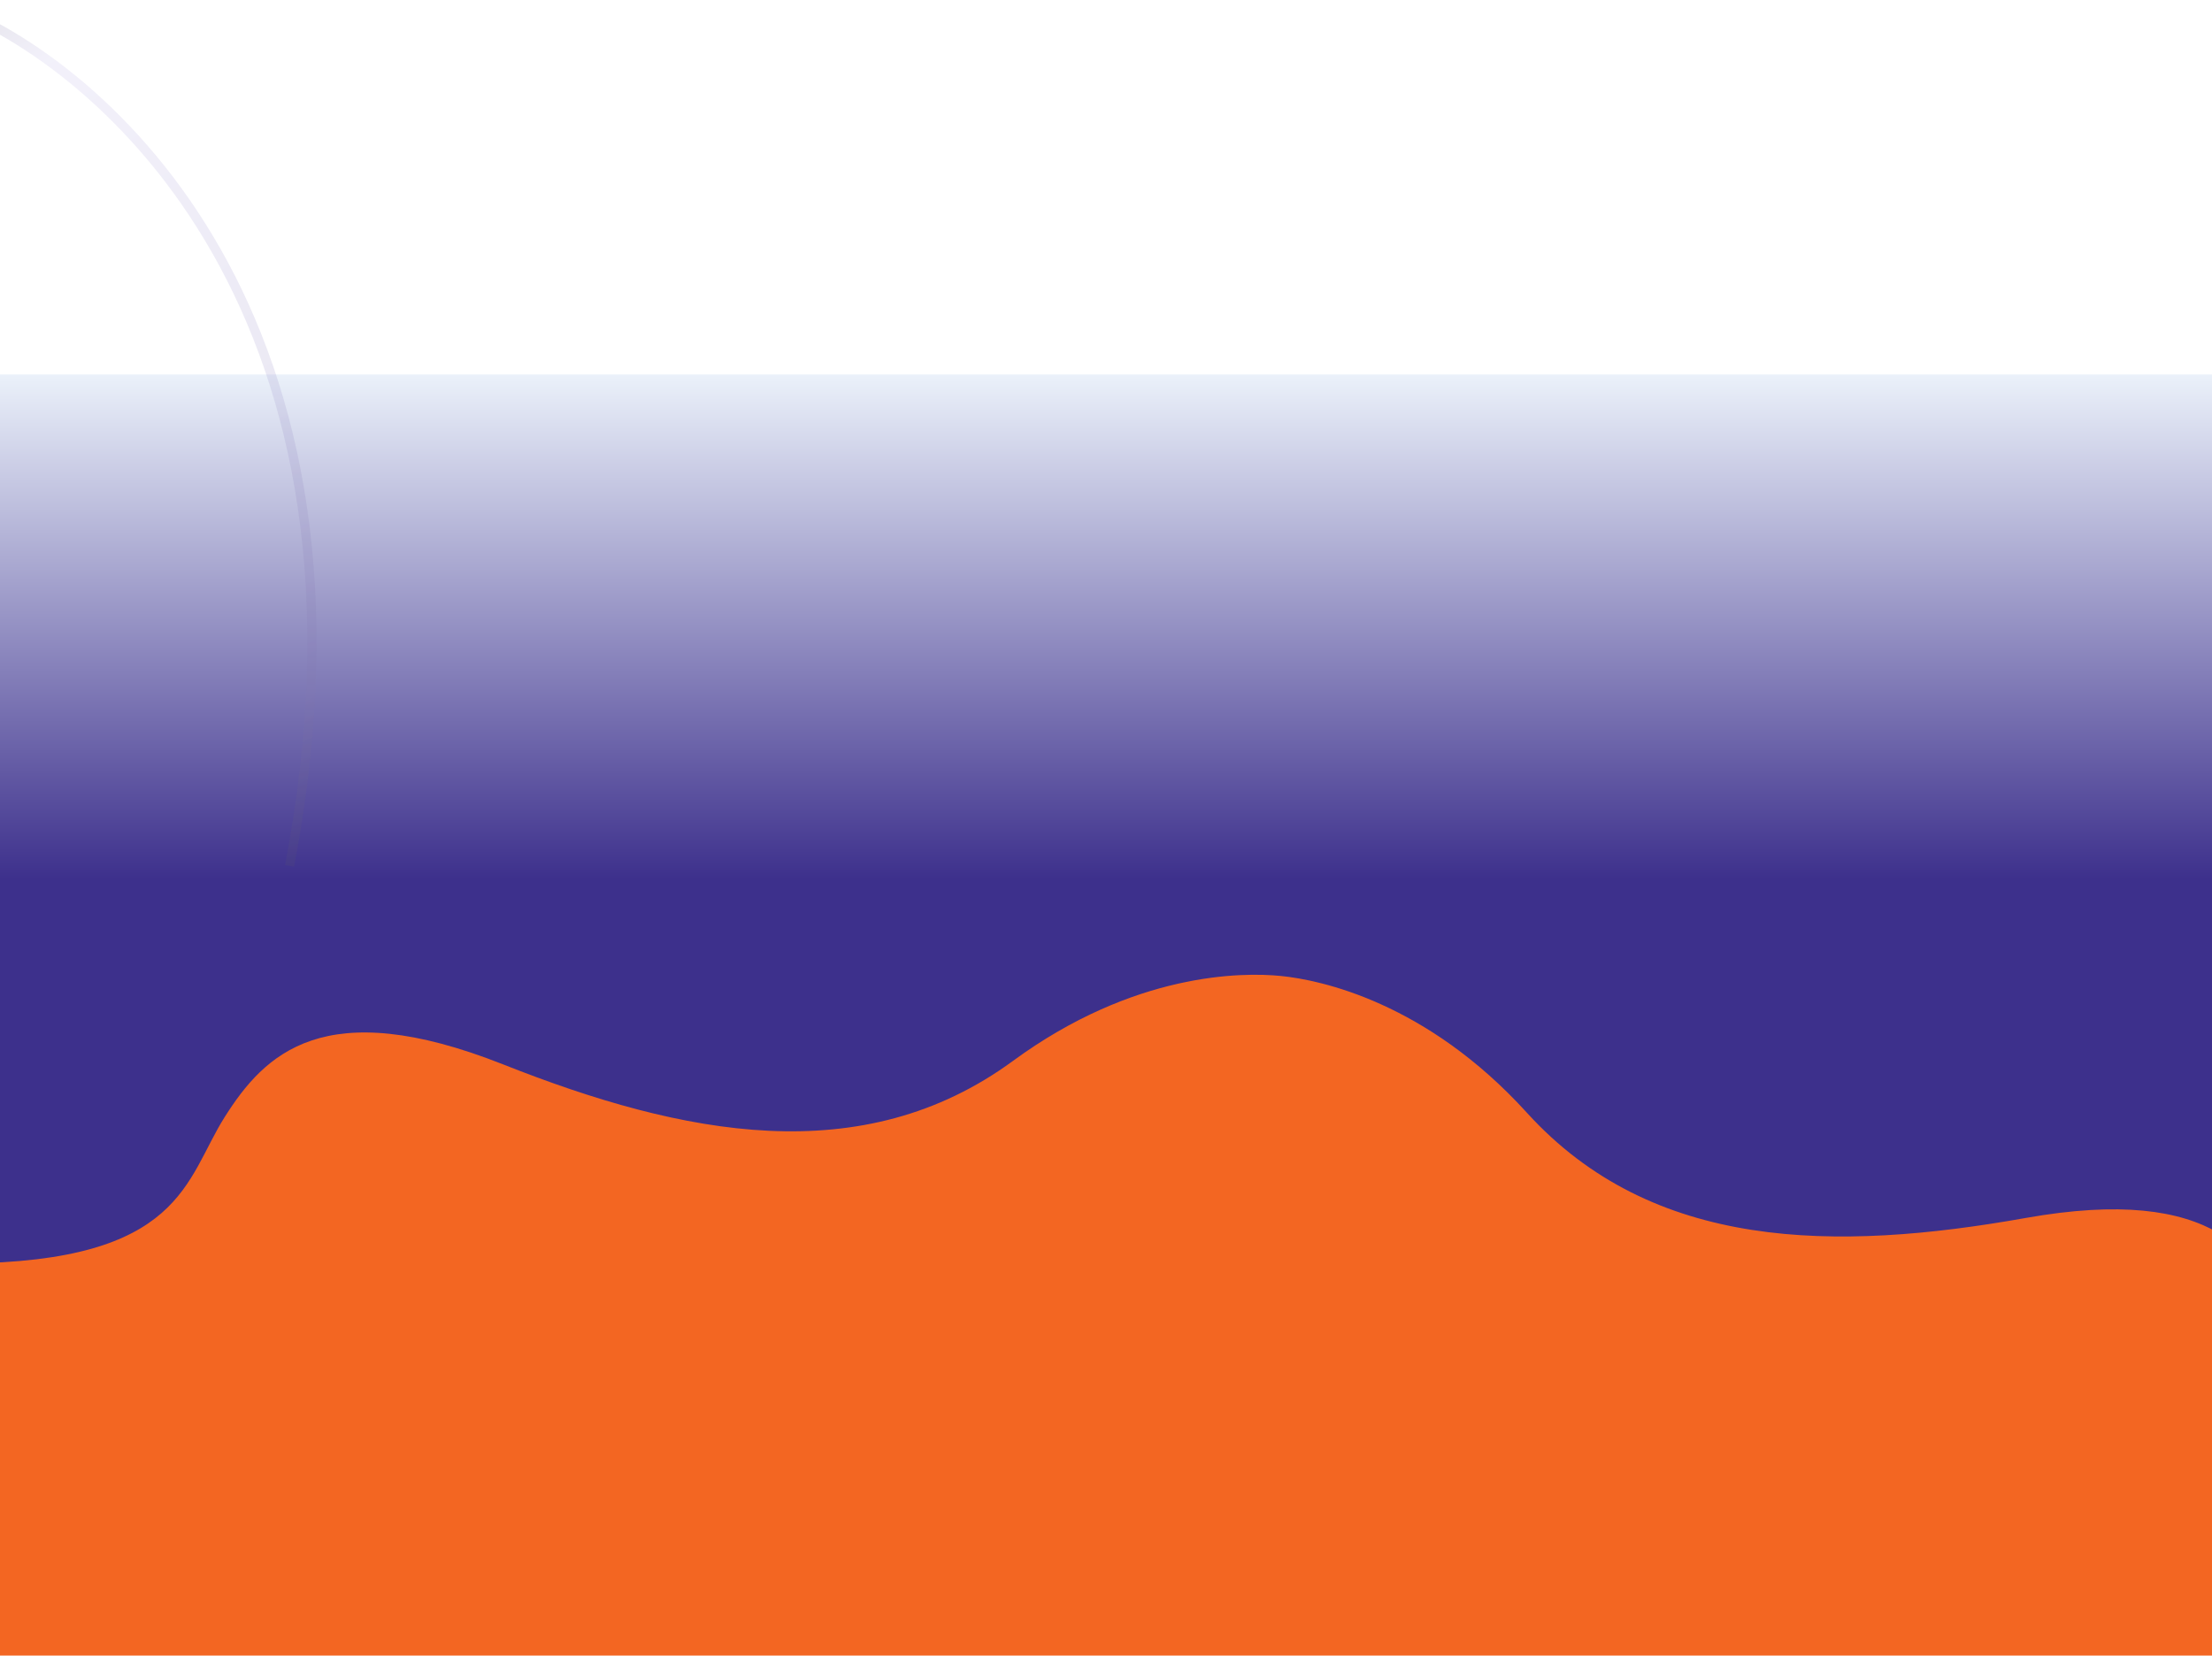
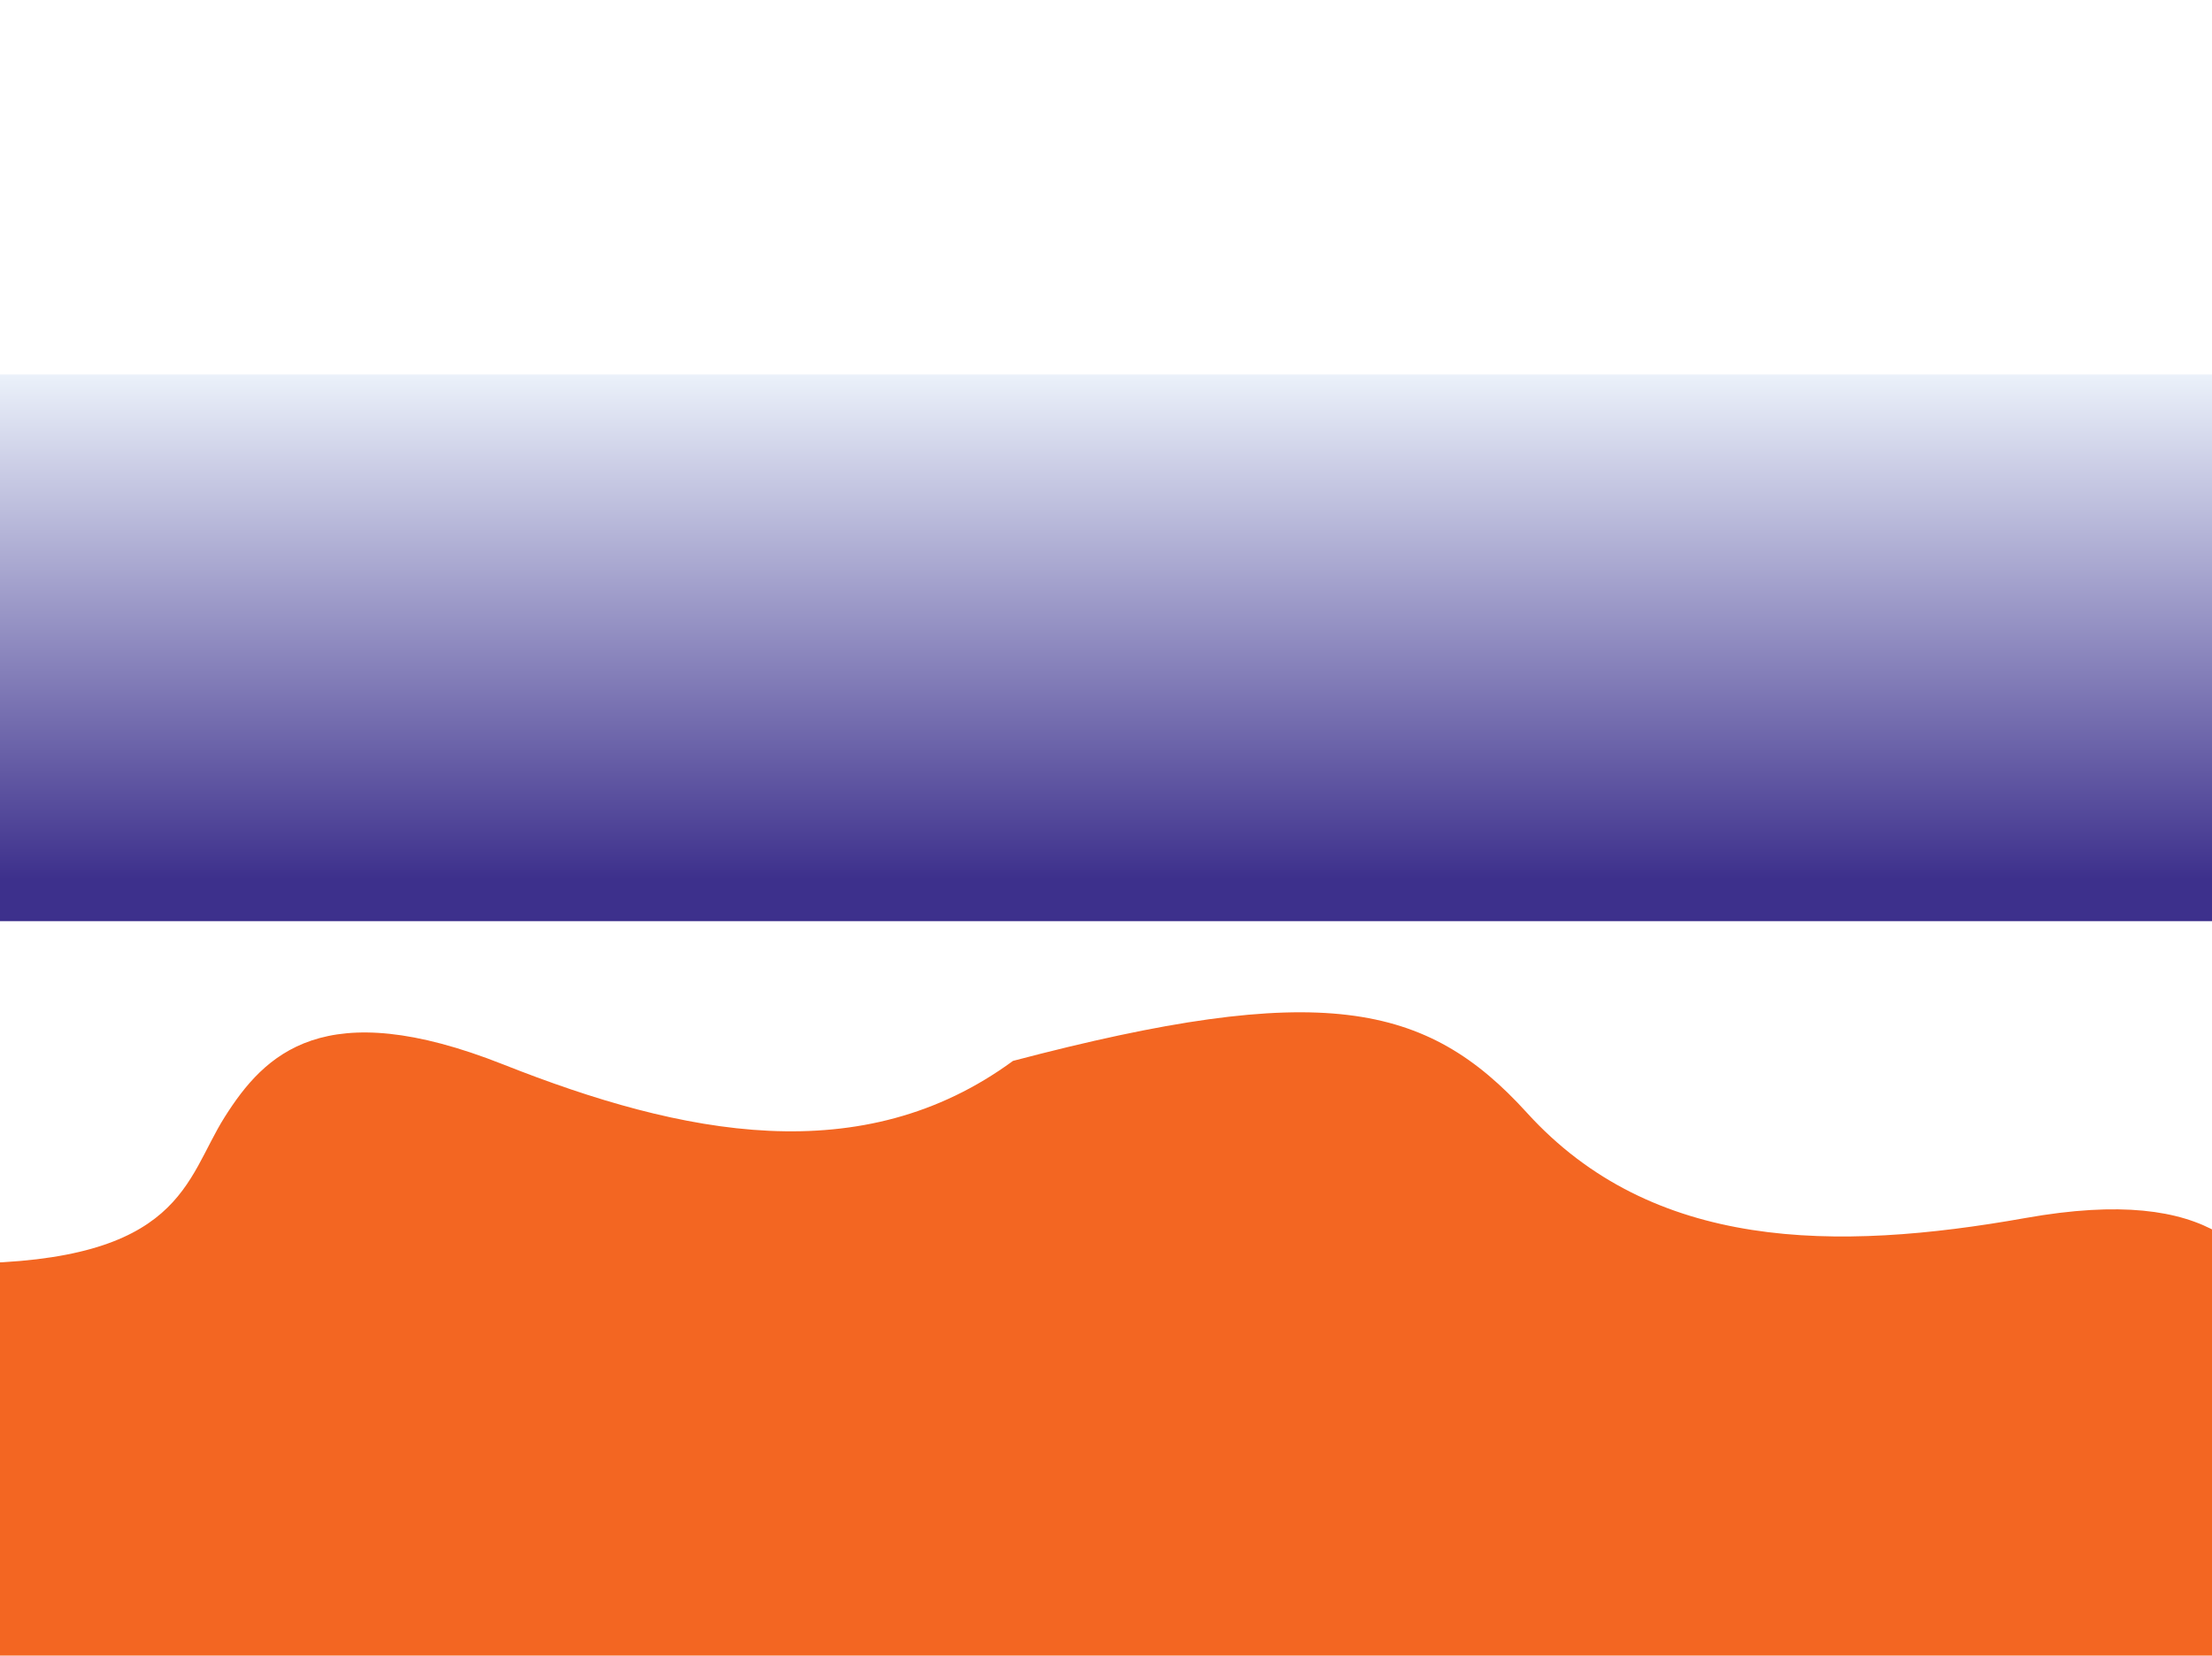
<svg xmlns="http://www.w3.org/2000/svg" width="1440" height="1078" viewBox="0 0 1440 1078" fill="none">
  <rect y="243.813" width="1440" height="356" fill="url(#paint0_linear_136_67)" />
-   <path d="M-35 2.813C68 40.98 256.9 206.613 188.5 563.813" stroke="url(#paint1_linear_136_67)" stroke-opacity="0.2" stroke-width="6" />
-   <rect y="598.813" width="1440" height="273" fill="#3D308C" />
-   <path d="M1636.71 990.122C1748.01 1013.63 1764.13 1093.34 1758.28 1130.26L1612.51 1142.27L86.491 1390.65L-170.365 935.72C-168.736 898.374 -137.043 823.481 -23.294 822.679C118.893 821.676 120.447 768.124 146.323 727.256C172.2 686.388 210.749 646.798 327.689 693.121C444.628 739.443 561.328 762.724 659.458 690.78C737.962 633.226 808.375 632.912 833.993 635.496C859.611 638.08 928.546 652.45 993.993 724.525C1075.8 814.618 1194.8 815.112 1318.62 793.076C1442.45 771.039 1472.33 817.531 1489.53 862.745C1506.74 907.959 1497.58 960.743 1636.71 990.122Z" fill="#F36622" />
+   <path d="M1636.71 990.122C1748.01 1013.63 1764.13 1093.34 1758.28 1130.26L1612.51 1142.27L86.491 1390.65L-170.365 935.72C-168.736 898.374 -137.043 823.481 -23.294 822.679C118.893 821.676 120.447 768.124 146.323 727.256C172.2 686.388 210.749 646.798 327.689 693.121C444.628 739.443 561.328 762.724 659.458 690.78C859.611 638.08 928.546 652.45 993.993 724.525C1075.8 814.618 1194.8 815.112 1318.62 793.076C1442.45 771.039 1472.33 817.531 1489.53 862.745C1506.74 907.959 1497.58 960.743 1636.71 990.122Z" fill="#F36622" />
  <defs>
    <linearGradient id="paint0_linear_136_67" x1="618.5" y1="243.813" x2="618.5" y2="572.552" gradientUnits="userSpaceOnUse">
      <stop stop-color="#EBF1FA" />
      <stop offset="1" stop-color="#3D308C" />
    </linearGradient>
    <linearGradient id="paint1_linear_136_67" x1="-60" y1="-37.687" x2="296.5" y2="602.313" gradientUnits="userSpaceOnUse">
      <stop stop-color="#343045" />
      <stop offset="0.151" stop-color="#C0B7E8" />
      <stop offset="0.76" stop-color="#8176AF" />
      <stop offset="0.974" stop-color="#343045" />
    </linearGradient>
  </defs>
</svg>